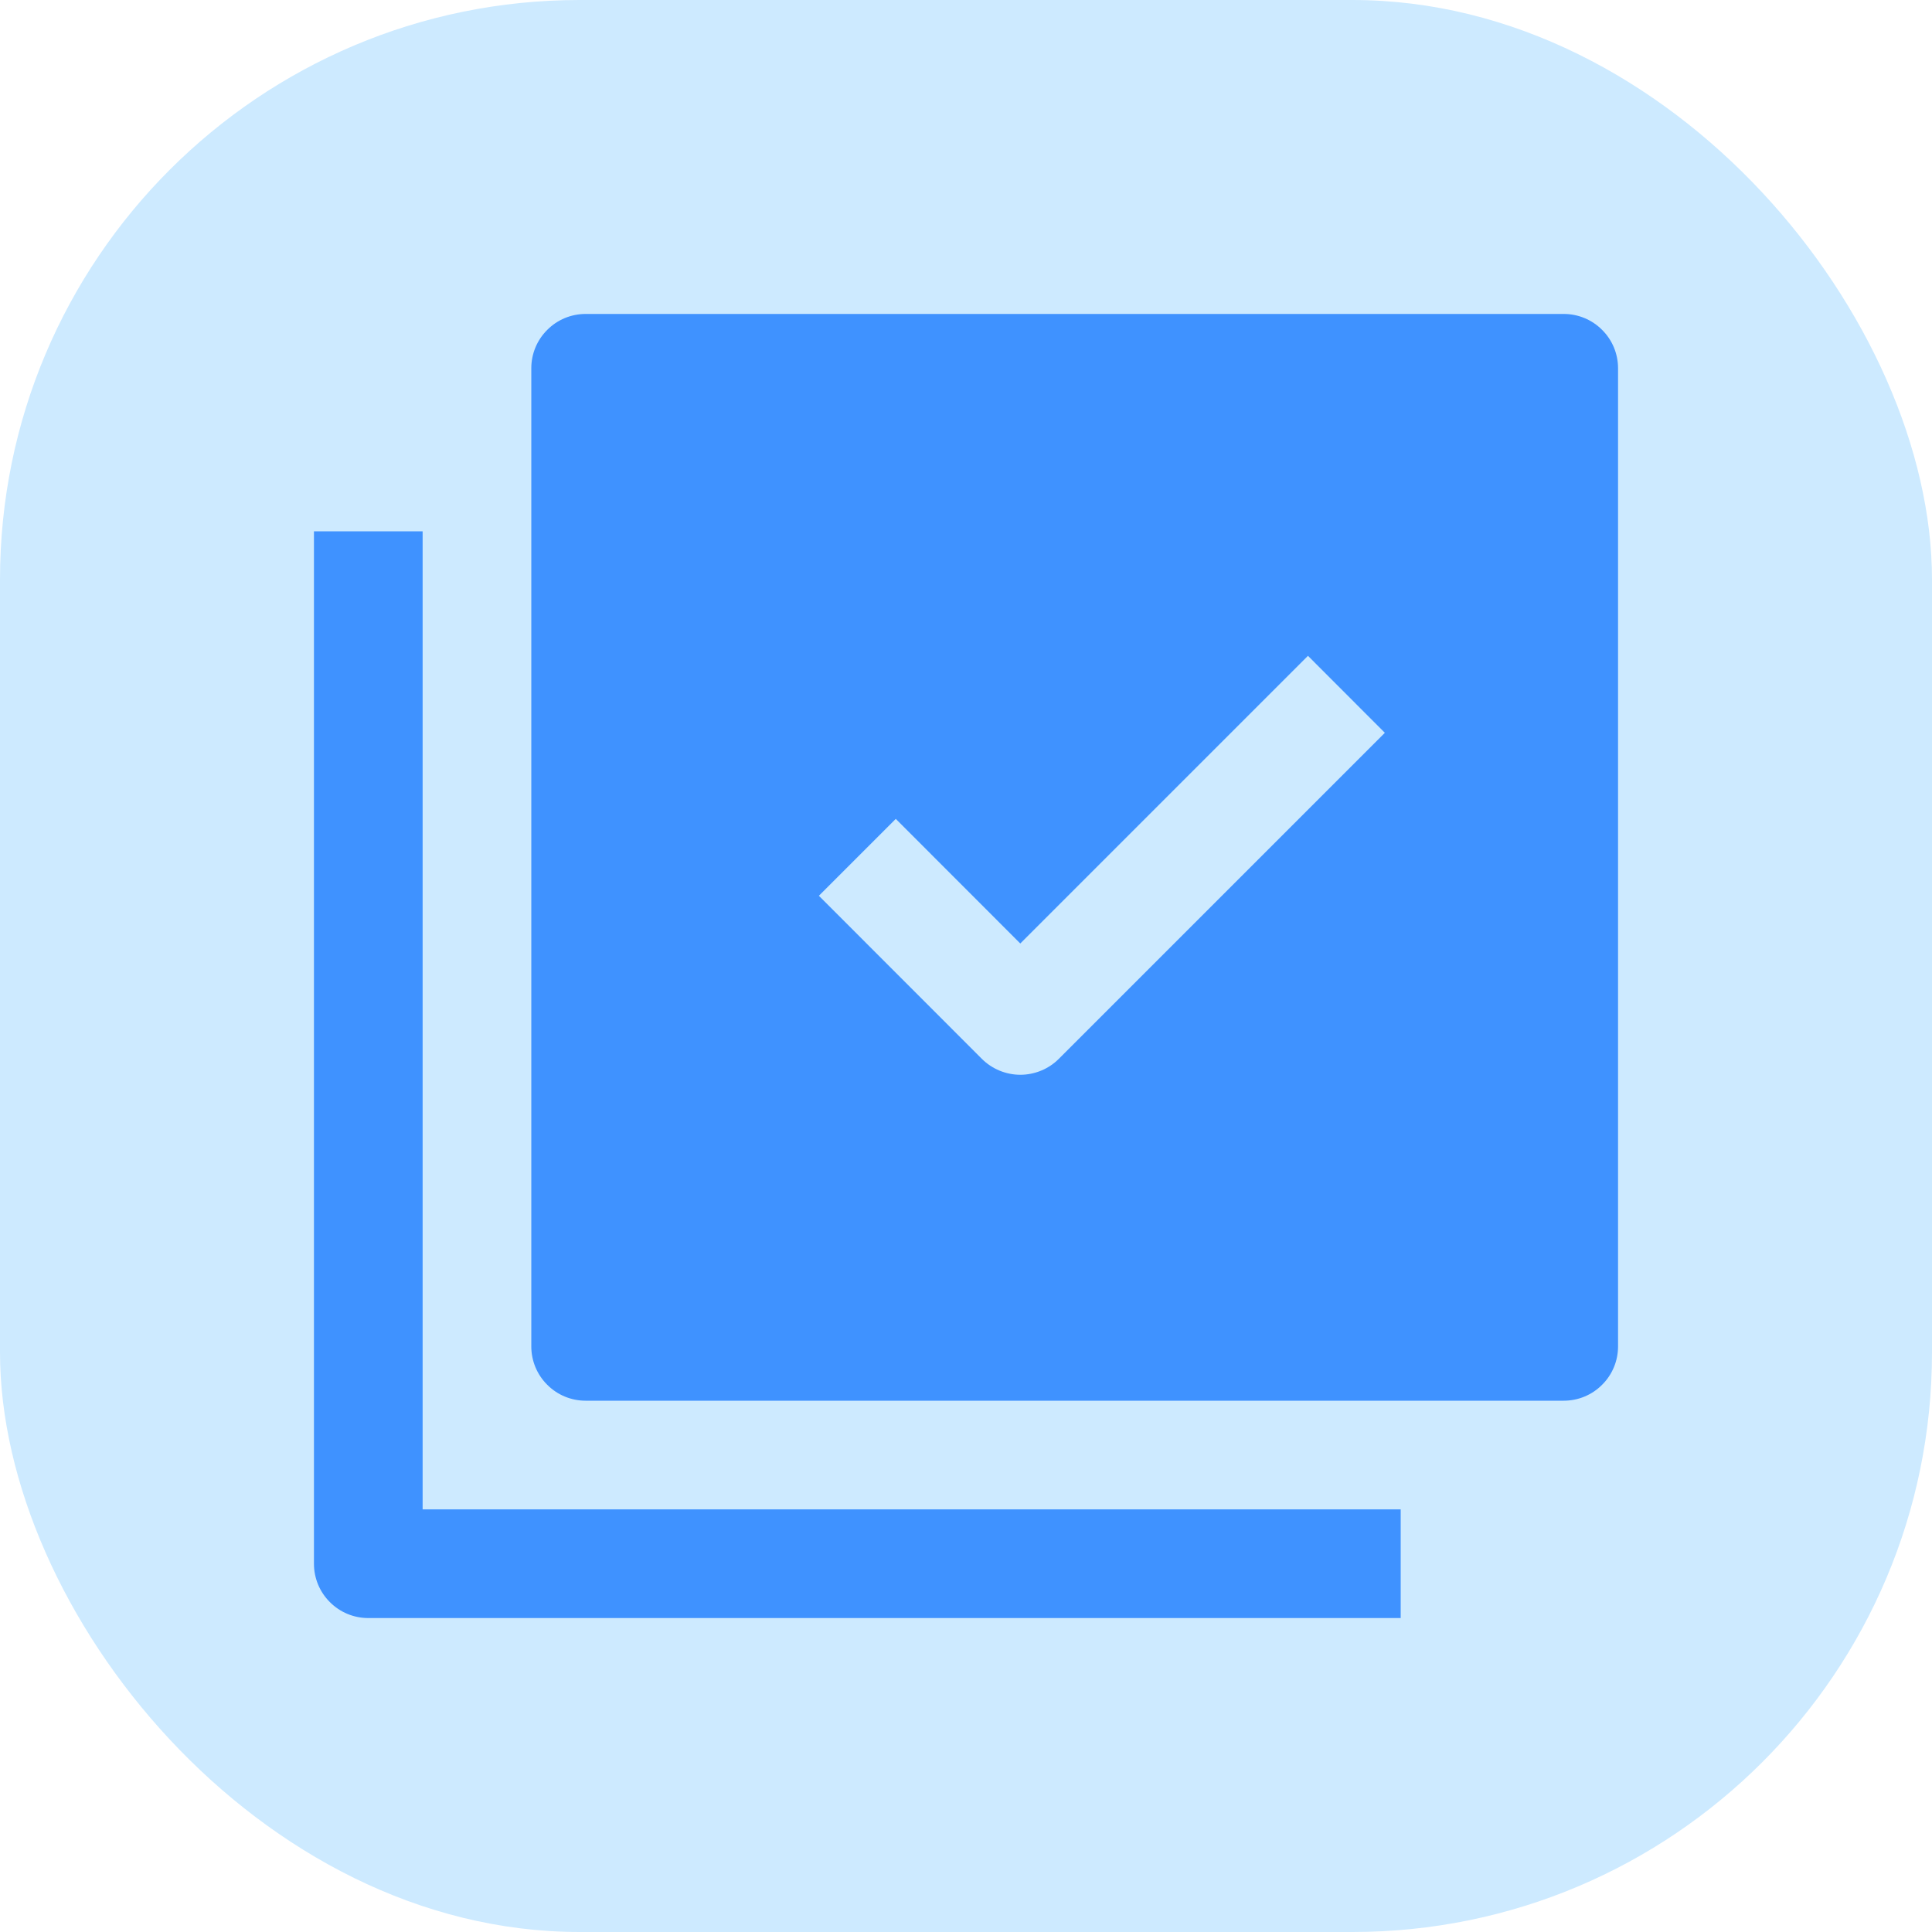
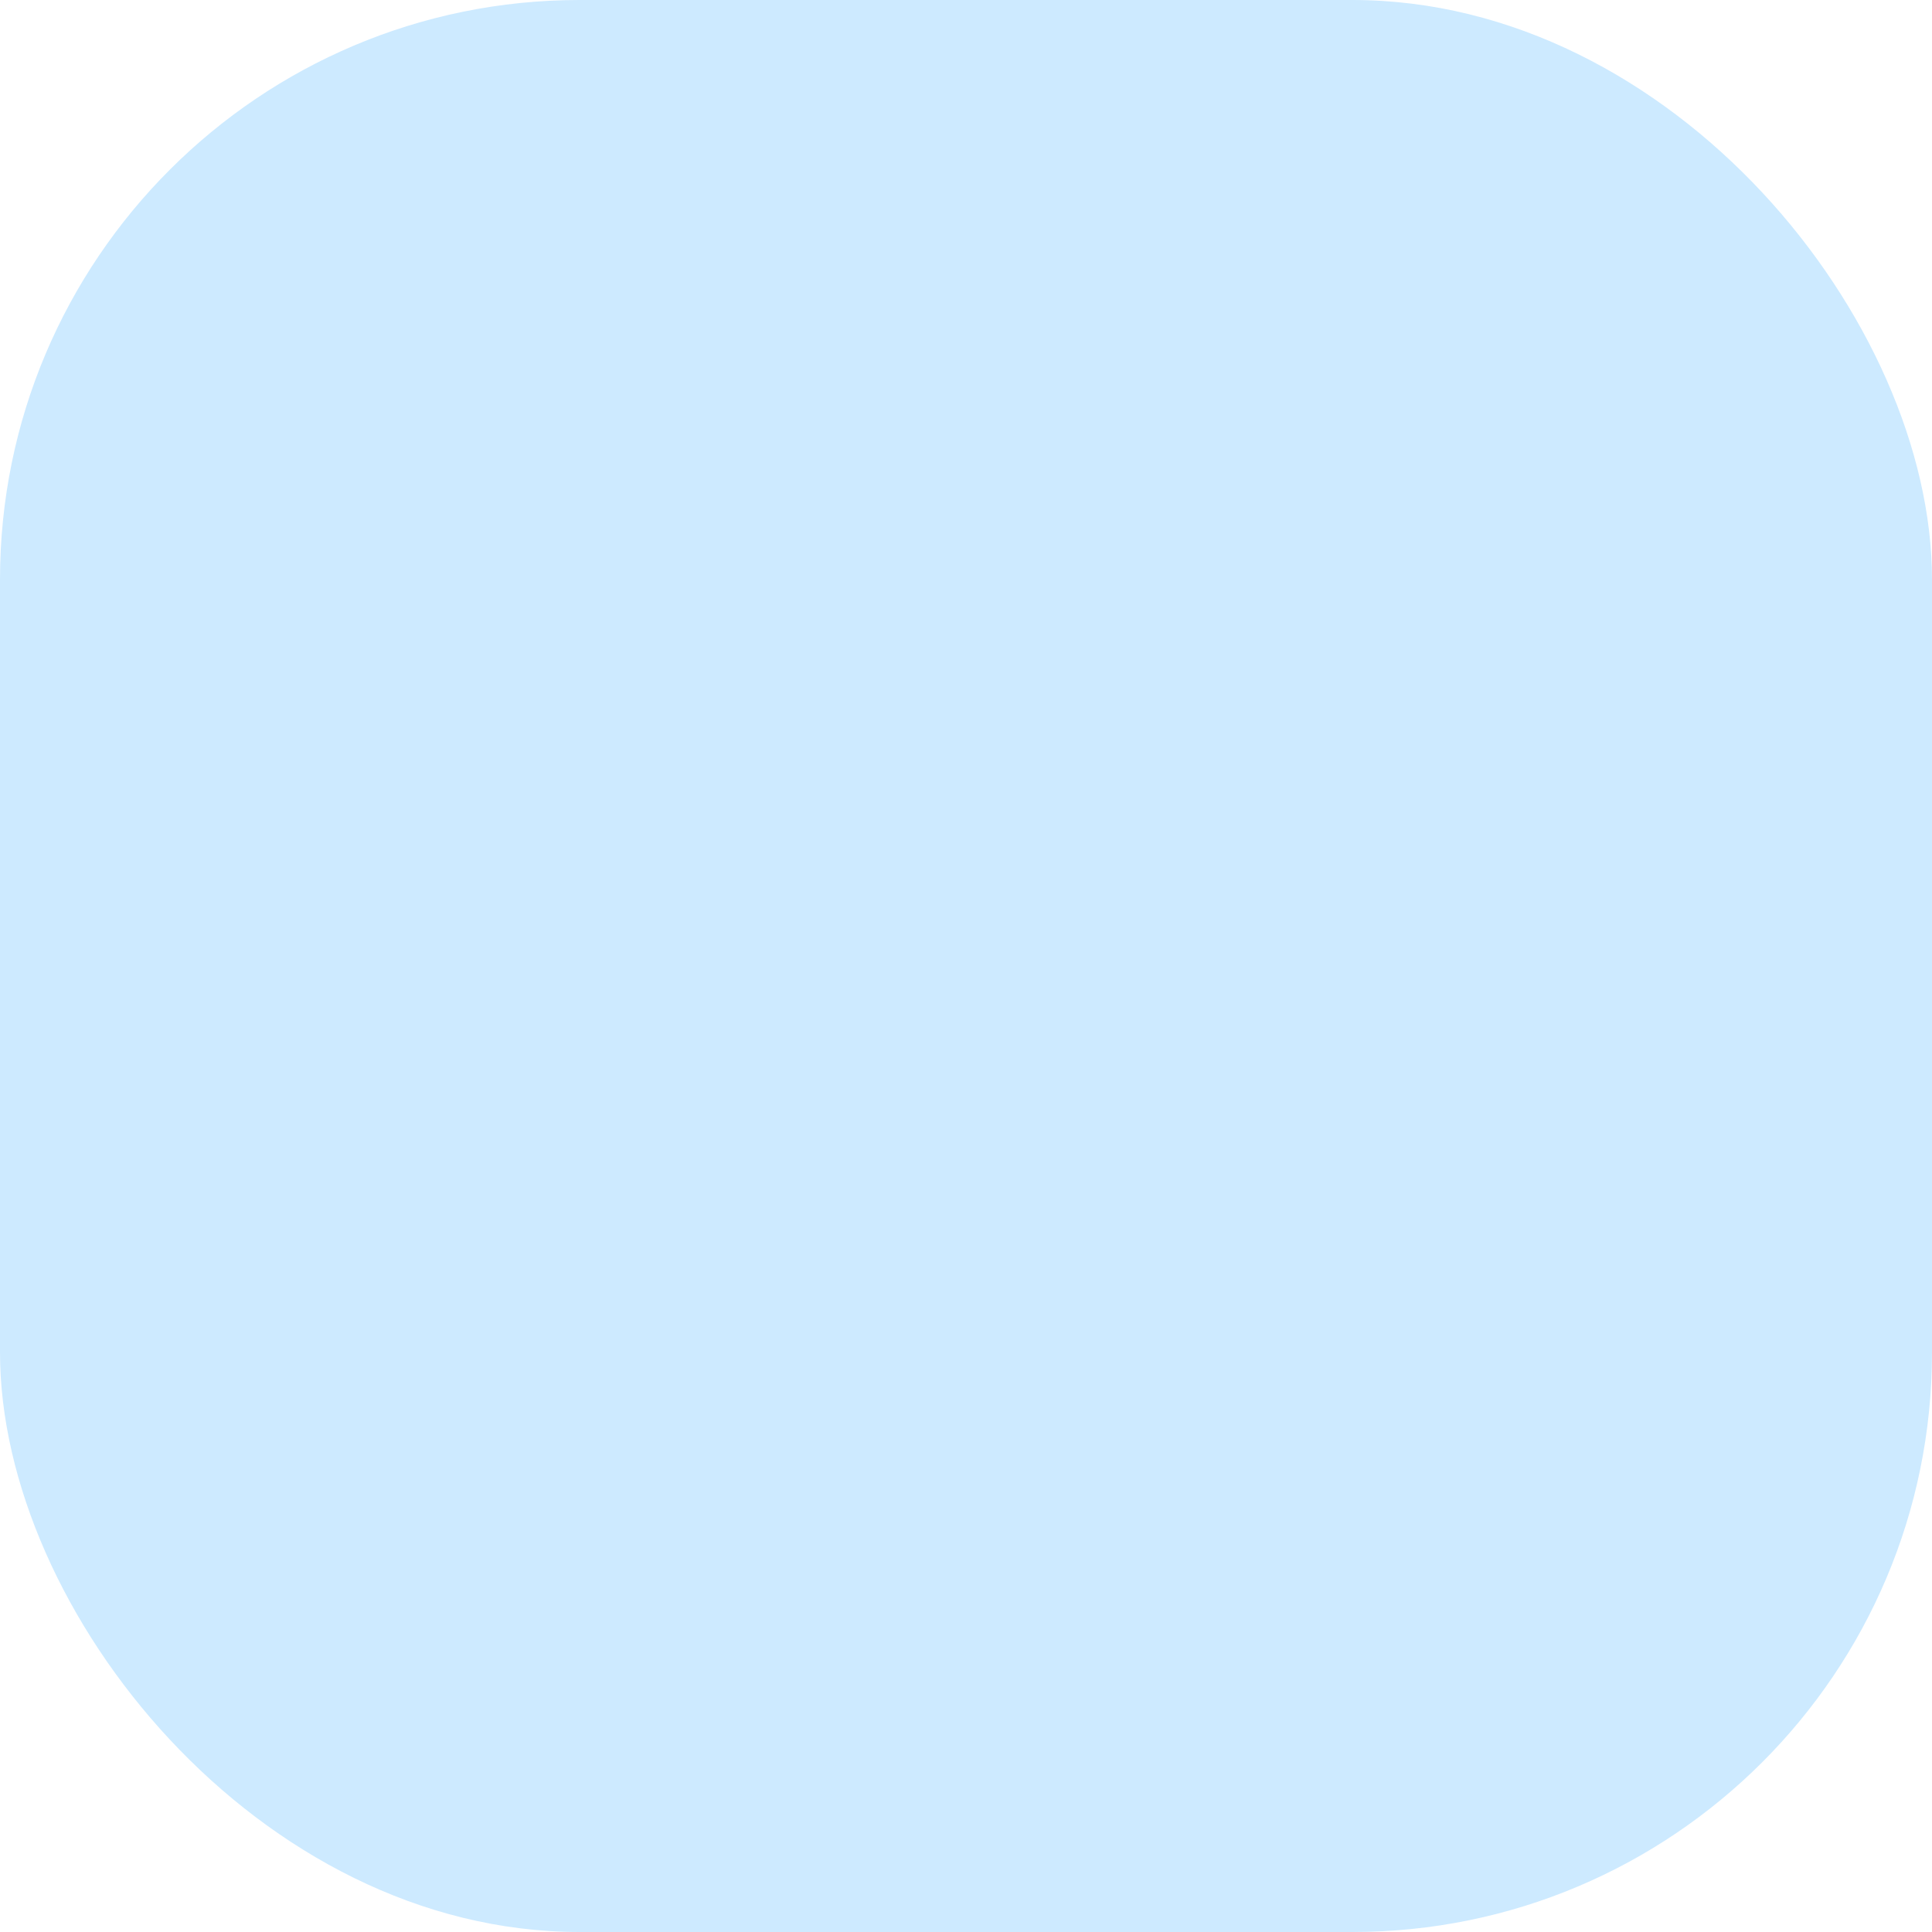
<svg xmlns="http://www.w3.org/2000/svg" width="20" height="20" viewBox="0 0 20 20" fill="none">
  <rect width="20" height="20" rx="6" fill="#CDEAFF" />
-   <path fill-rule="evenodd" clip-rule="evenodd" d="M6.062 3.25C5.913 3.25 5.77 3.309 5.665 3.415C5.559 3.52 5.5 3.663 5.5 3.812V13.938C5.5 14.087 5.559 14.23 5.665 14.335C5.77 14.441 5.913 14.5 6.062 14.5H16.188C16.337 14.5 16.48 14.441 16.585 14.335C16.691 14.23 16.75 14.087 16.75 13.938V3.812C16.75 3.663 16.691 3.52 16.585 3.415C16.48 3.309 16.337 3.25 16.188 3.25H6.062ZM3.25 5.5V16.188C3.25 16.337 3.309 16.48 3.415 16.585C3.52 16.691 3.663 16.75 3.812 16.75H14.5V15.625H4.375V5.5H3.25ZM13.54 6.789L10.562 9.767L9.273 8.477L8.477 9.273L10.164 10.961C10.216 11.013 10.279 11.055 10.347 11.083C10.415 11.111 10.489 11.126 10.562 11.126C10.636 11.126 10.71 11.111 10.778 11.083C10.846 11.055 10.909 11.013 10.961 10.961L14.336 7.586L13.54 6.789Z" fill="#3F92FF" />
</svg>